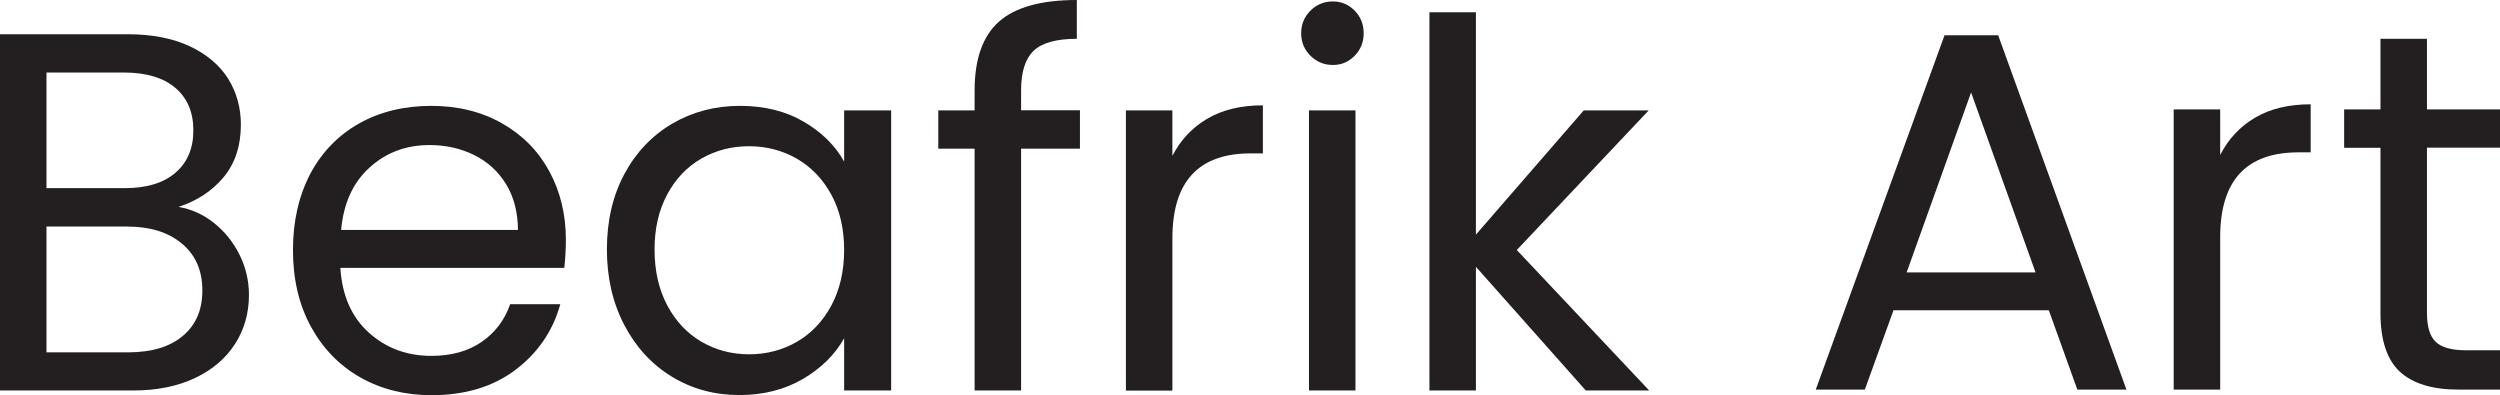
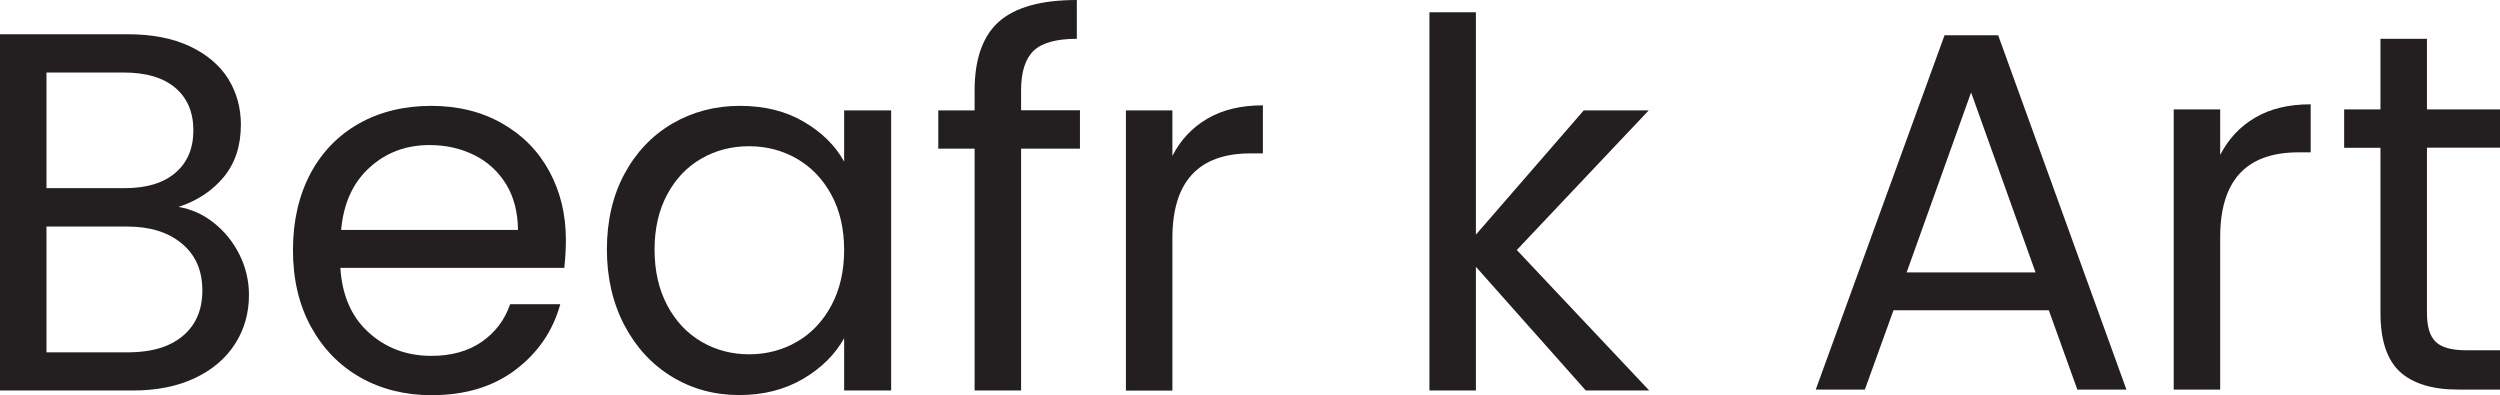
<svg xmlns="http://www.w3.org/2000/svg" version="1.1" id="Calque_1" x="0px" y="0px" viewBox="0 0 1920 303.5" style="enable-background:new 0 0 1920 303.5;" xml:space="preserve">
  <style type="text/css"> .st0{fill:#231F20;} </style>
  <path class="st0" d="M140.5,257.9c10-8.4,14.9-20,14.9-34.9c0-15.2-5.2-27.2-15.7-35.9c-10.5-8.8-24.5-13.1-42-13.1h-62v96.6h63.2 C116.7,270.5,130.6,266.3,140.5,257.9 M35.7,144.5h60.1c16.7,0,29.7-3.9,38.9-11.8c9.2-7.9,13.8-18.7,13.8-32.6 c0-13.9-4.6-24.7-13.8-32.6c-9.1-7.8-22.4-11.8-39.6-11.8H35.7V144.5z M164.3,171.2c8.2,6.5,14.8,14.7,19.6,24.3 c4.8,9.7,7.3,20,7.3,31c0,13.9-3.5,26.4-10.6,37.5c-7.1,11.1-17.3,19.9-30.8,26.3c-13.5,6.4-29.4,9.6-47.7,9.6H0V26.3h98.2 c18.6,0,34.4,3.1,47.5,9.2c13.1,6.2,22.9,14.5,29.5,24.9c6.5,10.5,9.8,22.3,9.8,35.3c0,16.2-4.4,29.6-13.1,40.2 c-8.8,10.6-20.4,18.3-34.8,23C147,160.6,156,164.6,164.3,171.2" />
  <path class="st0" d="M388.7,141.5c-6-9.8-14.2-17.3-24.5-22.4c-10.3-5.1-21.8-7.7-34.3-7.7c-18.1,0-33.5,5.8-46.1,17.3 c-12.7,11.5-20,27.5-21.8,47.9h135.8C397.7,163.1,394.7,151.3,388.7,141.5 M433.4,205.7h-172c1.3,21.2,8.6,37.8,21.8,49.7 c13.2,11.9,29.2,17.9,48.1,17.9c15.4,0,28.3-3.6,38.7-10.8c10.4-7.2,17.6-16.8,21.8-28.9h38.5c-5.7,20.7-17.3,37.5-34.5,50.5 c-17.3,13-38.7,19.4-64.4,19.4c-20.4,0-38.7-4.6-54.8-13.7c-16.1-9.2-28.7-22.2-37.9-39.1c-9.2-16.9-13.7-36.4-13.7-58.7 c0-22.2,4.5-41.7,13.3-58.5c8.9-16.7,21.4-29.6,37.5-38.7c16.1-9,34.6-13.5,55.5-13.5c20.4,0,38.5,4.5,54.2,13.4 c15.7,8.9,27.8,21.1,36.3,36.7c8.5,15.6,12.8,33.2,12.8,52.8C434.6,190.9,434.2,198.1,433.4,205.7" />
  <path class="st0" d="M638.5,149.6c-6.5-12-15.4-21.3-26.5-27.7c-11.1-6.4-23.4-9.6-36.7-9.6c-13.3,0-25.5,3.1-36.5,9.4 c-11,6.3-19.8,15.4-26.3,27.5c-6.5,12-9.8,26.2-9.8,42.4c0,16.5,3.3,30.8,9.8,43c6.5,12.2,15.3,21.5,26.3,27.9 c11,6.4,23.2,9.6,36.5,9.6c13.4,0,25.6-3.2,36.7-9.6c11.1-6.4,19.9-15.7,26.5-27.9c6.5-12.2,9.8-26.4,9.8-42.6 C648.3,175.7,645,161.6,638.5,149.6 M479.5,133.7c8.9-16.6,21.1-29.5,36.7-38.7c15.6-9.1,32.9-13.7,52-13.7c18.8,0,35.2,4,49.1,12.2 c13.9,8.1,24.2,18.3,31,30.6V84.8h36.1v215.1h-36.1v-40.1c-7.1,12.6-17.6,23-31.6,31.2c-14,8.2-30.3,12.4-48.9,12.4 c-19.1,0-36.4-4.7-51.8-14.1c-15.4-9.4-27.6-22.6-36.5-39.6c-8.9-17-13.4-36.4-13.4-58.1C466.1,169.6,470.6,150.3,479.5,133.7" />
  <path class="st0" d="M829.4,114.2h-45.2v185.7h-35.7V114.2h-27.9V84.8h27.9V69.5c0-24.1,6.2-41.7,18.6-52.8C779.6,5.6,799.5,0,827,0 v29.8c-15.7,0-26.8,3.1-33.2,9.2c-6.4,6.2-9.6,16.3-9.6,30.4v15.3h45.2V114.2z" />
  <path class="st0" d="M927.3,91.1c11.6-6.8,25.8-10.2,42.6-10.2v36.9h-9.4c-40.1,0-60.1,21.7-60.1,65.2v117h-35.7V84.8h35.7v34.9 C906.7,107.4,915.7,97.9,927.3,91.1" />
-   <path class="st0" d="M1041,299.9h-35.7V84.8h35.7V299.9z M1006.4,42.8c-4.7-4.7-7.1-10.5-7.1-17.3c0-6.8,2.4-12.6,7.1-17.3 c4.7-4.7,10.5-7.1,17.3-7.1c6.5,0,12.1,2.4,16.7,7.1c4.6,4.7,6.9,10.5,6.9,17.3c0,6.8-2.3,12.6-6.9,17.3c-4.6,4.7-10.1,7.1-16.7,7.1 C1016.9,49.9,1011.1,47.5,1006.4,42.8" />
  <polygon class="st0" points="1097.8,9.4 1097.8,299.9 1133.5,299.9 1133.5,204.9 1217.9,299.9 1266.6,299.9 1164.9,192 1266.2,84.8 1216.3,84.8 1133.5,180.2 1133.5,9.4 " />
  <path class="st0" d="M1563.3,209.2l-49.5-138.2l-49.5,138.2H1563.3z M1573.5,238.3h-119.3l-22,60.9h-37.7l98.9-272.1h41.2 l98.5,272.1h-37.7L1573.5,238.3z" />
  <path class="st0" d="M1732,90.3c11.6-6.8,25.8-10.2,42.6-10.2V117h-9.4c-40.1,0-60.1,21.7-60.1,65.2v117h-35.7V84h35.7V119 C1711.4,106.7,1720.4,97.1,1732,90.3" />
  <path class="st0" d="M1863.9,113.5v126.8c0,10.5,2.2,17.9,6.7,22.2c4.4,4.3,12.2,6.5,23.2,6.5h26.3v30.2h-32.2 c-19.9,0-34.8-4.6-44.8-13.7c-9.9-9.2-14.9-24.2-14.9-45.2V113.5h-27.9V84h27.9V29.8h35.7V84h56.1v29.4H1863.9z" />
</svg>